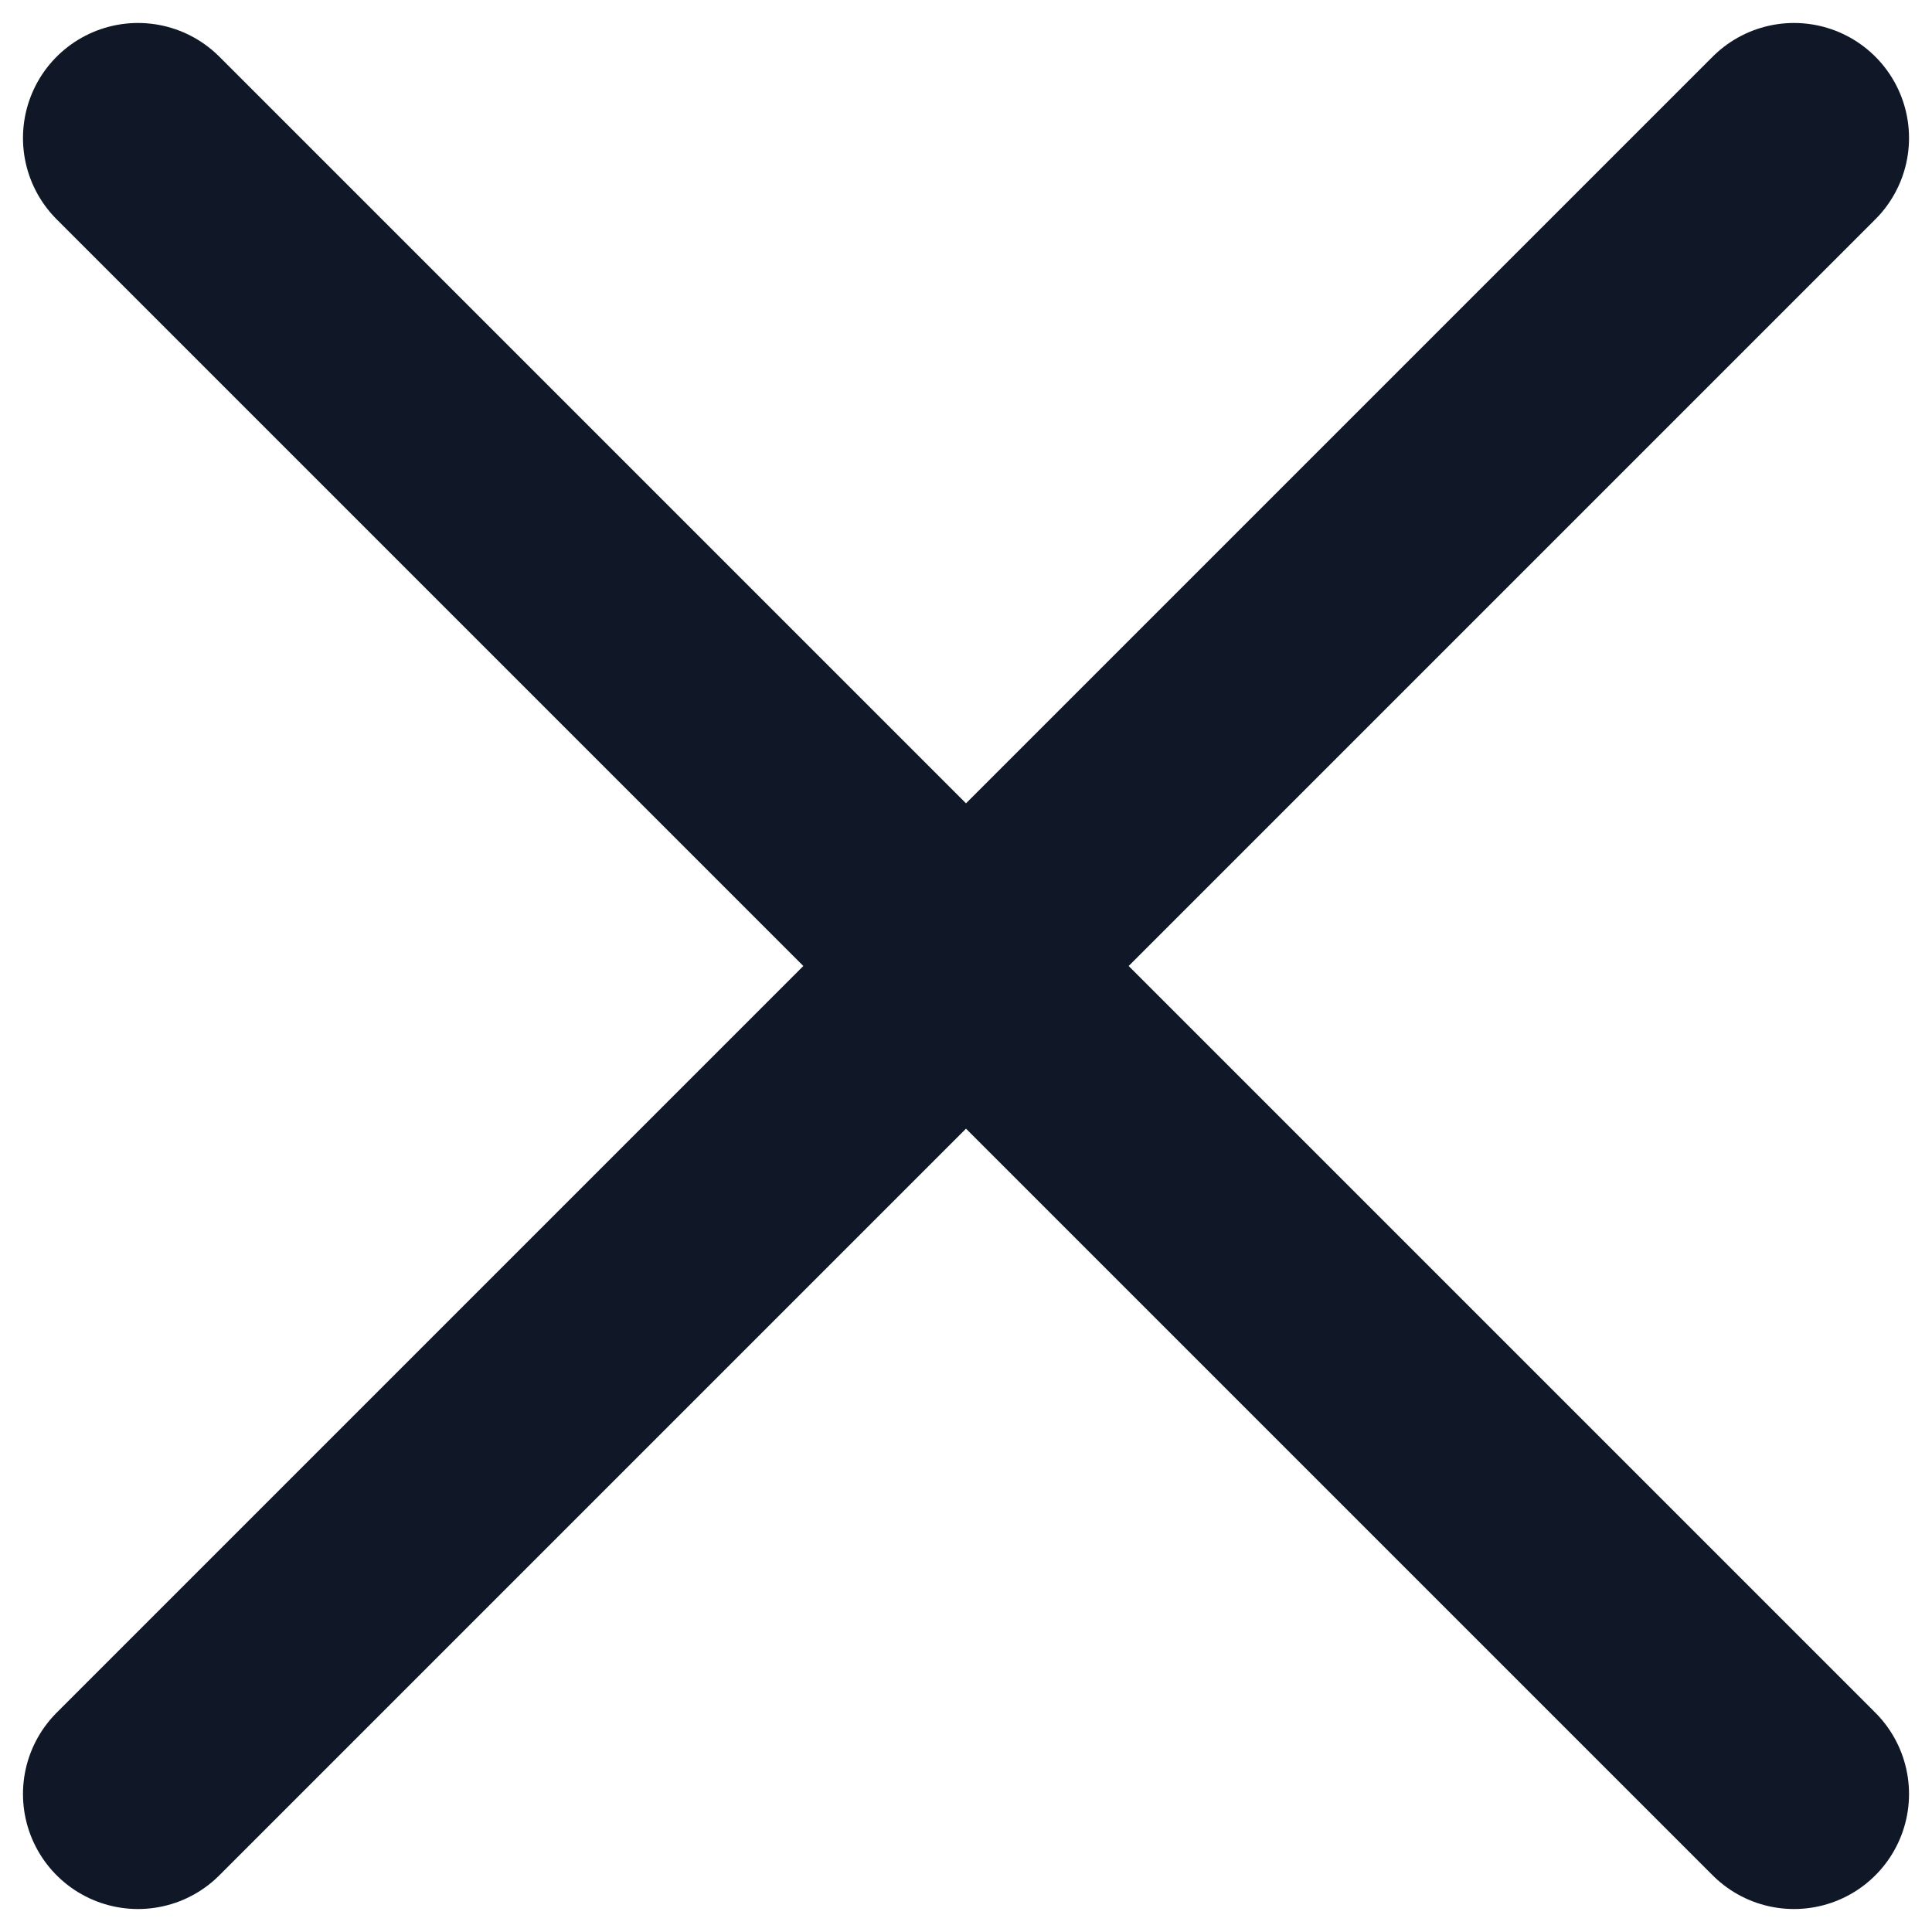
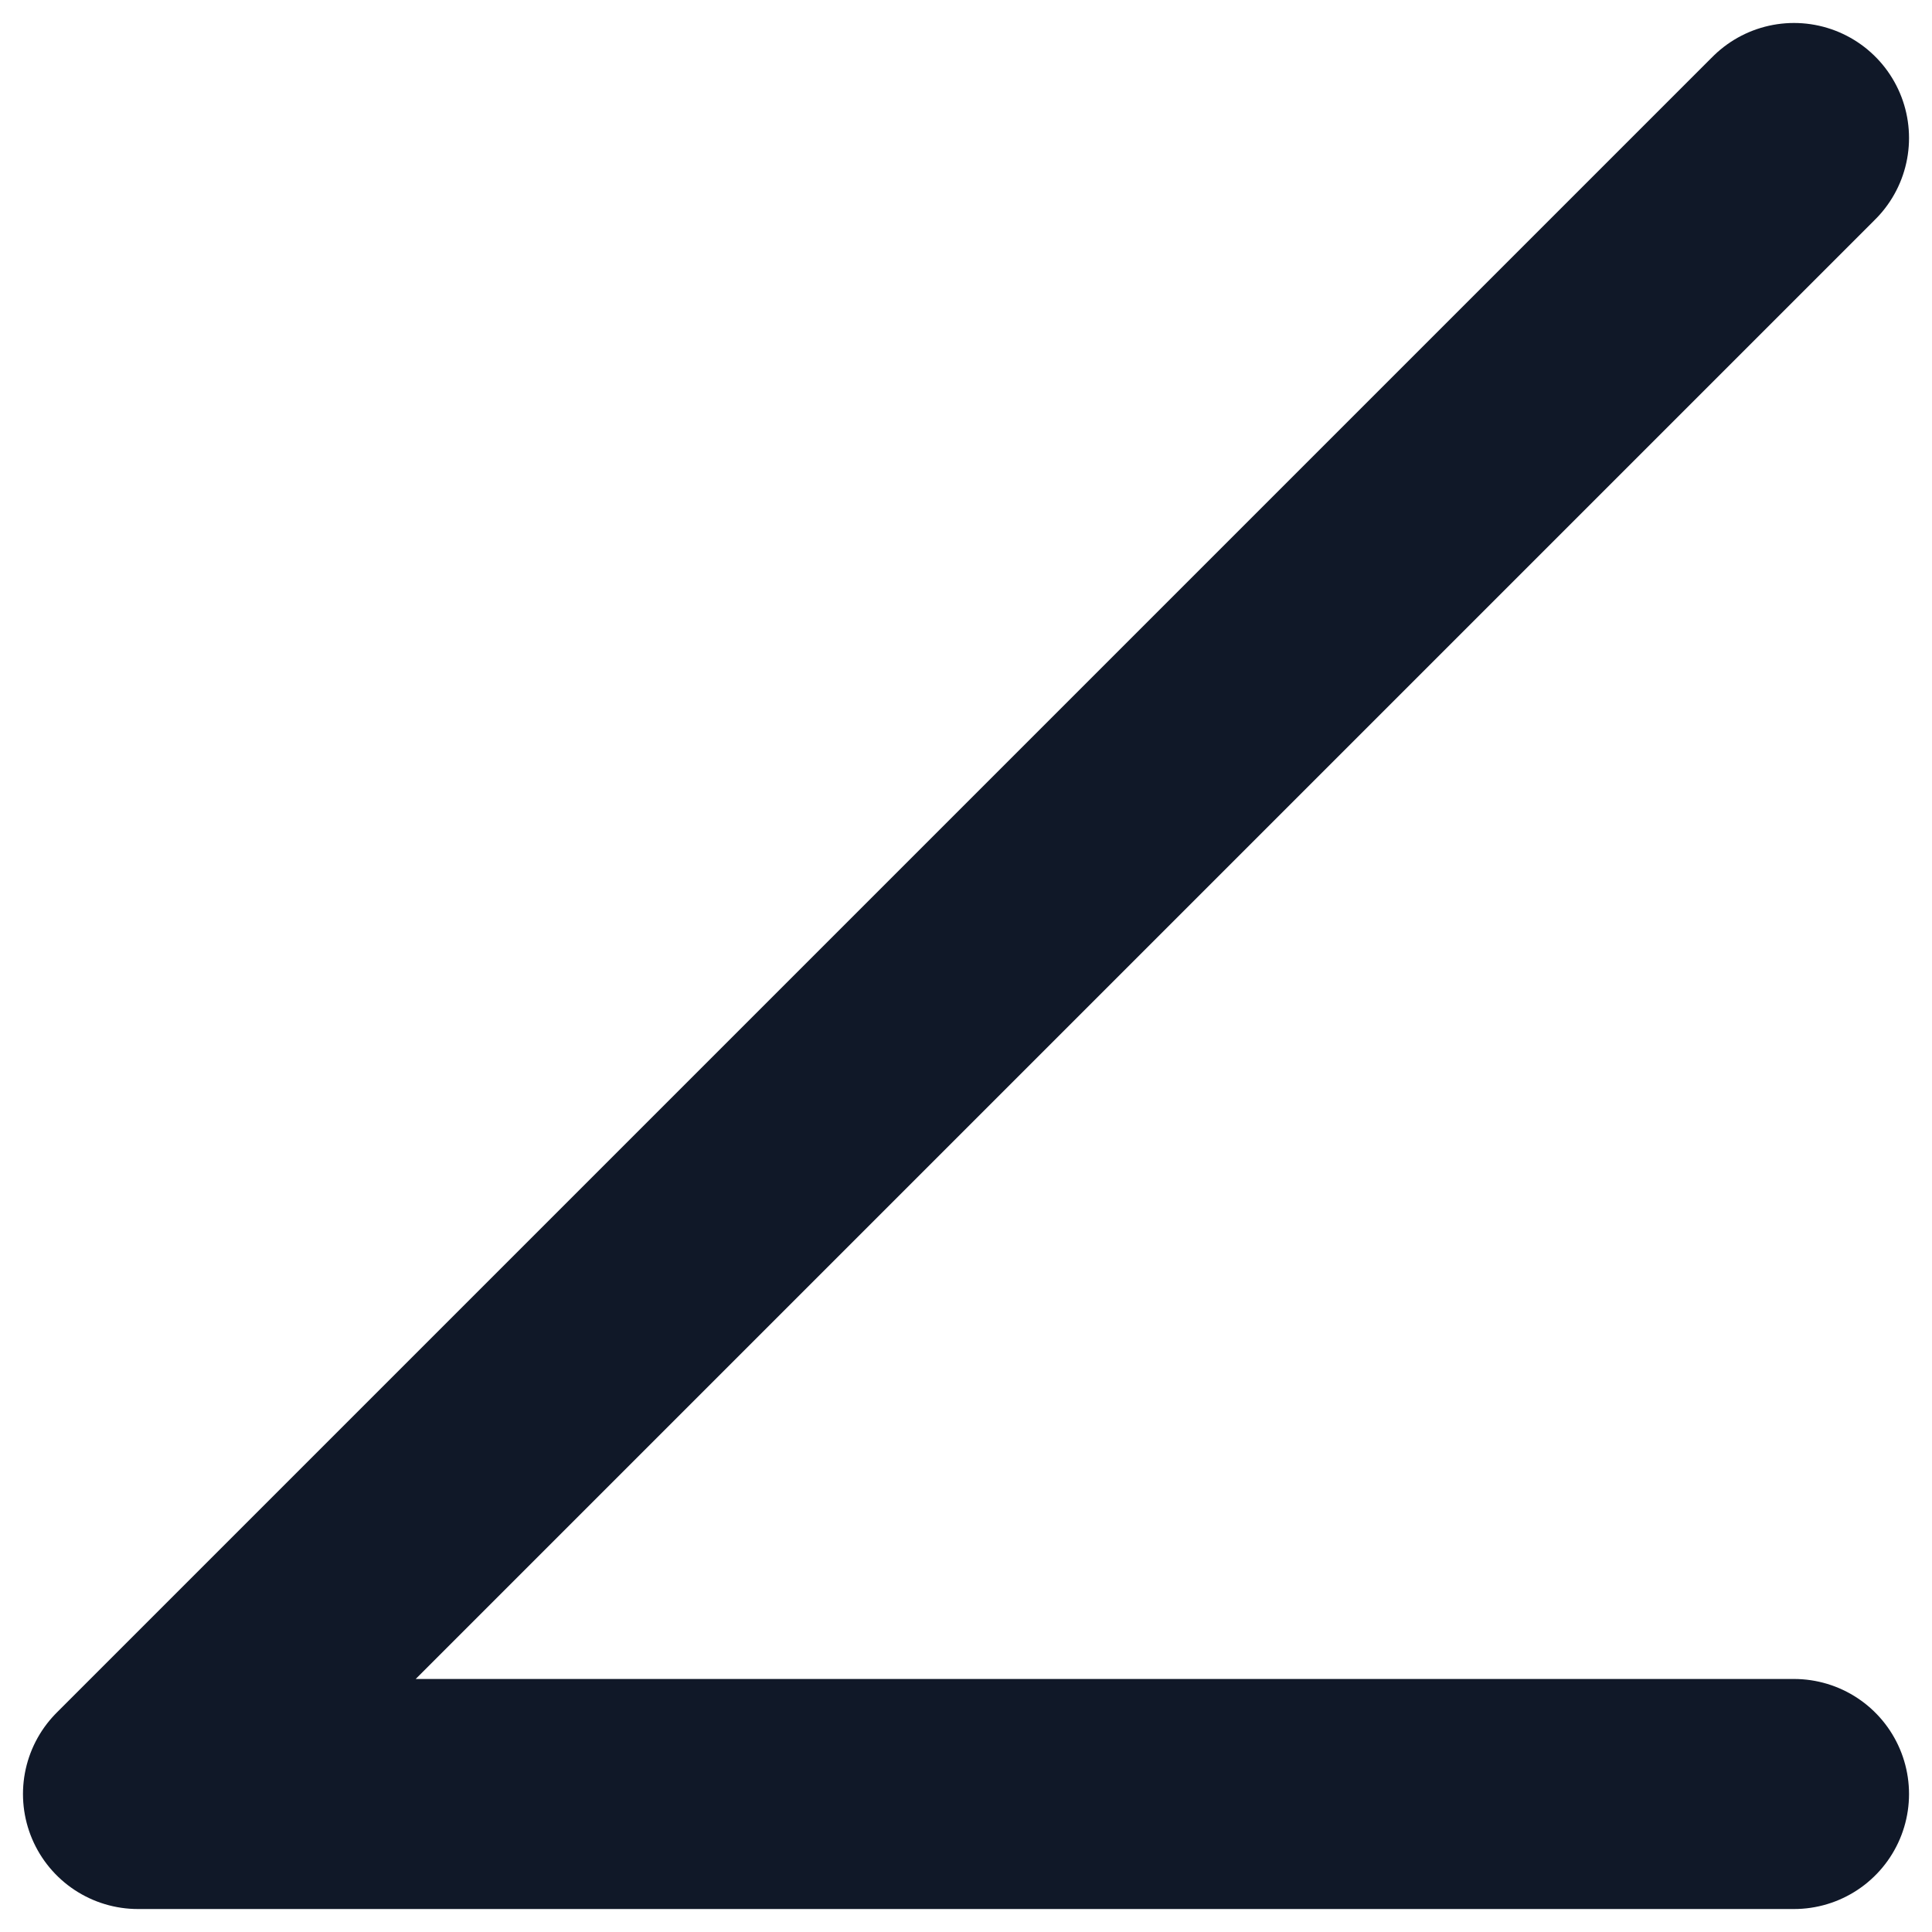
<svg xmlns="http://www.w3.org/2000/svg" width="14" height="14" viewBox="0 0 14 14" fill="none">
-   <path d="M13 1L1 13M1 1L13 13" stroke="#101828" stroke-width="1.667" stroke-linecap="round" stroke-linejoin="round" />
+   <path d="M13 1L1 13L13 13" stroke="#101828" stroke-width="1.667" stroke-linecap="round" stroke-linejoin="round" />
</svg>